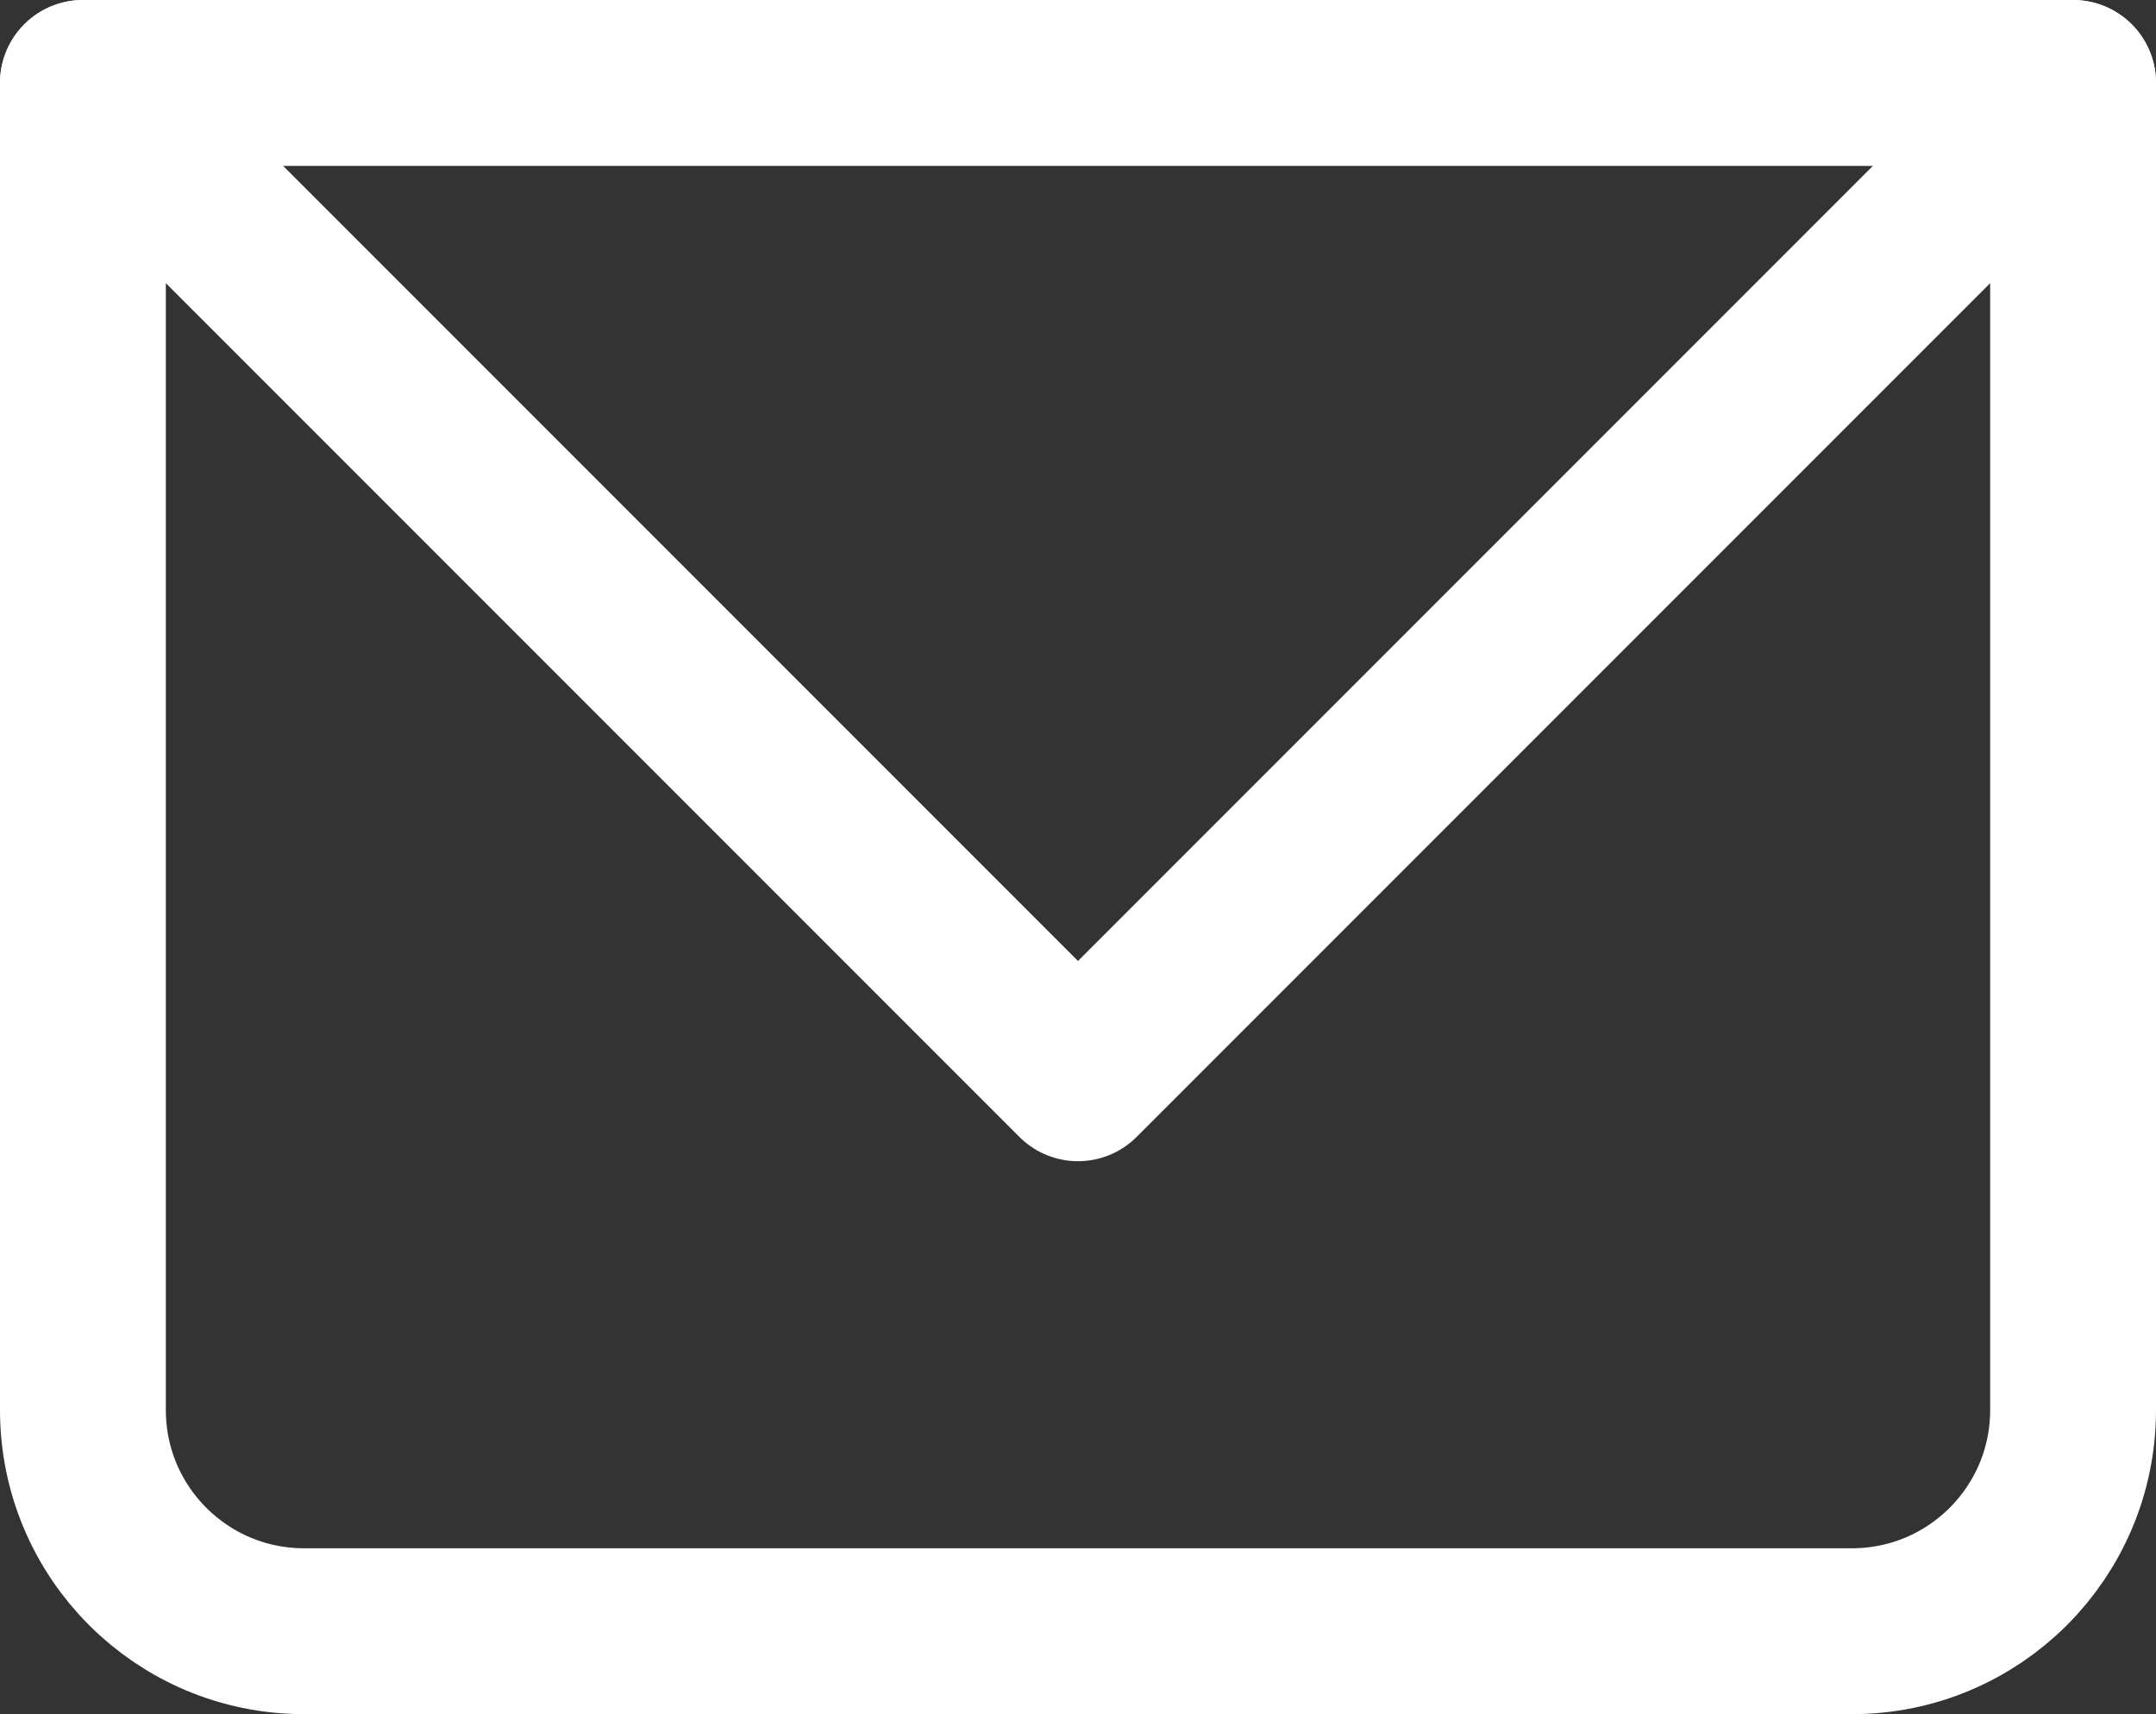
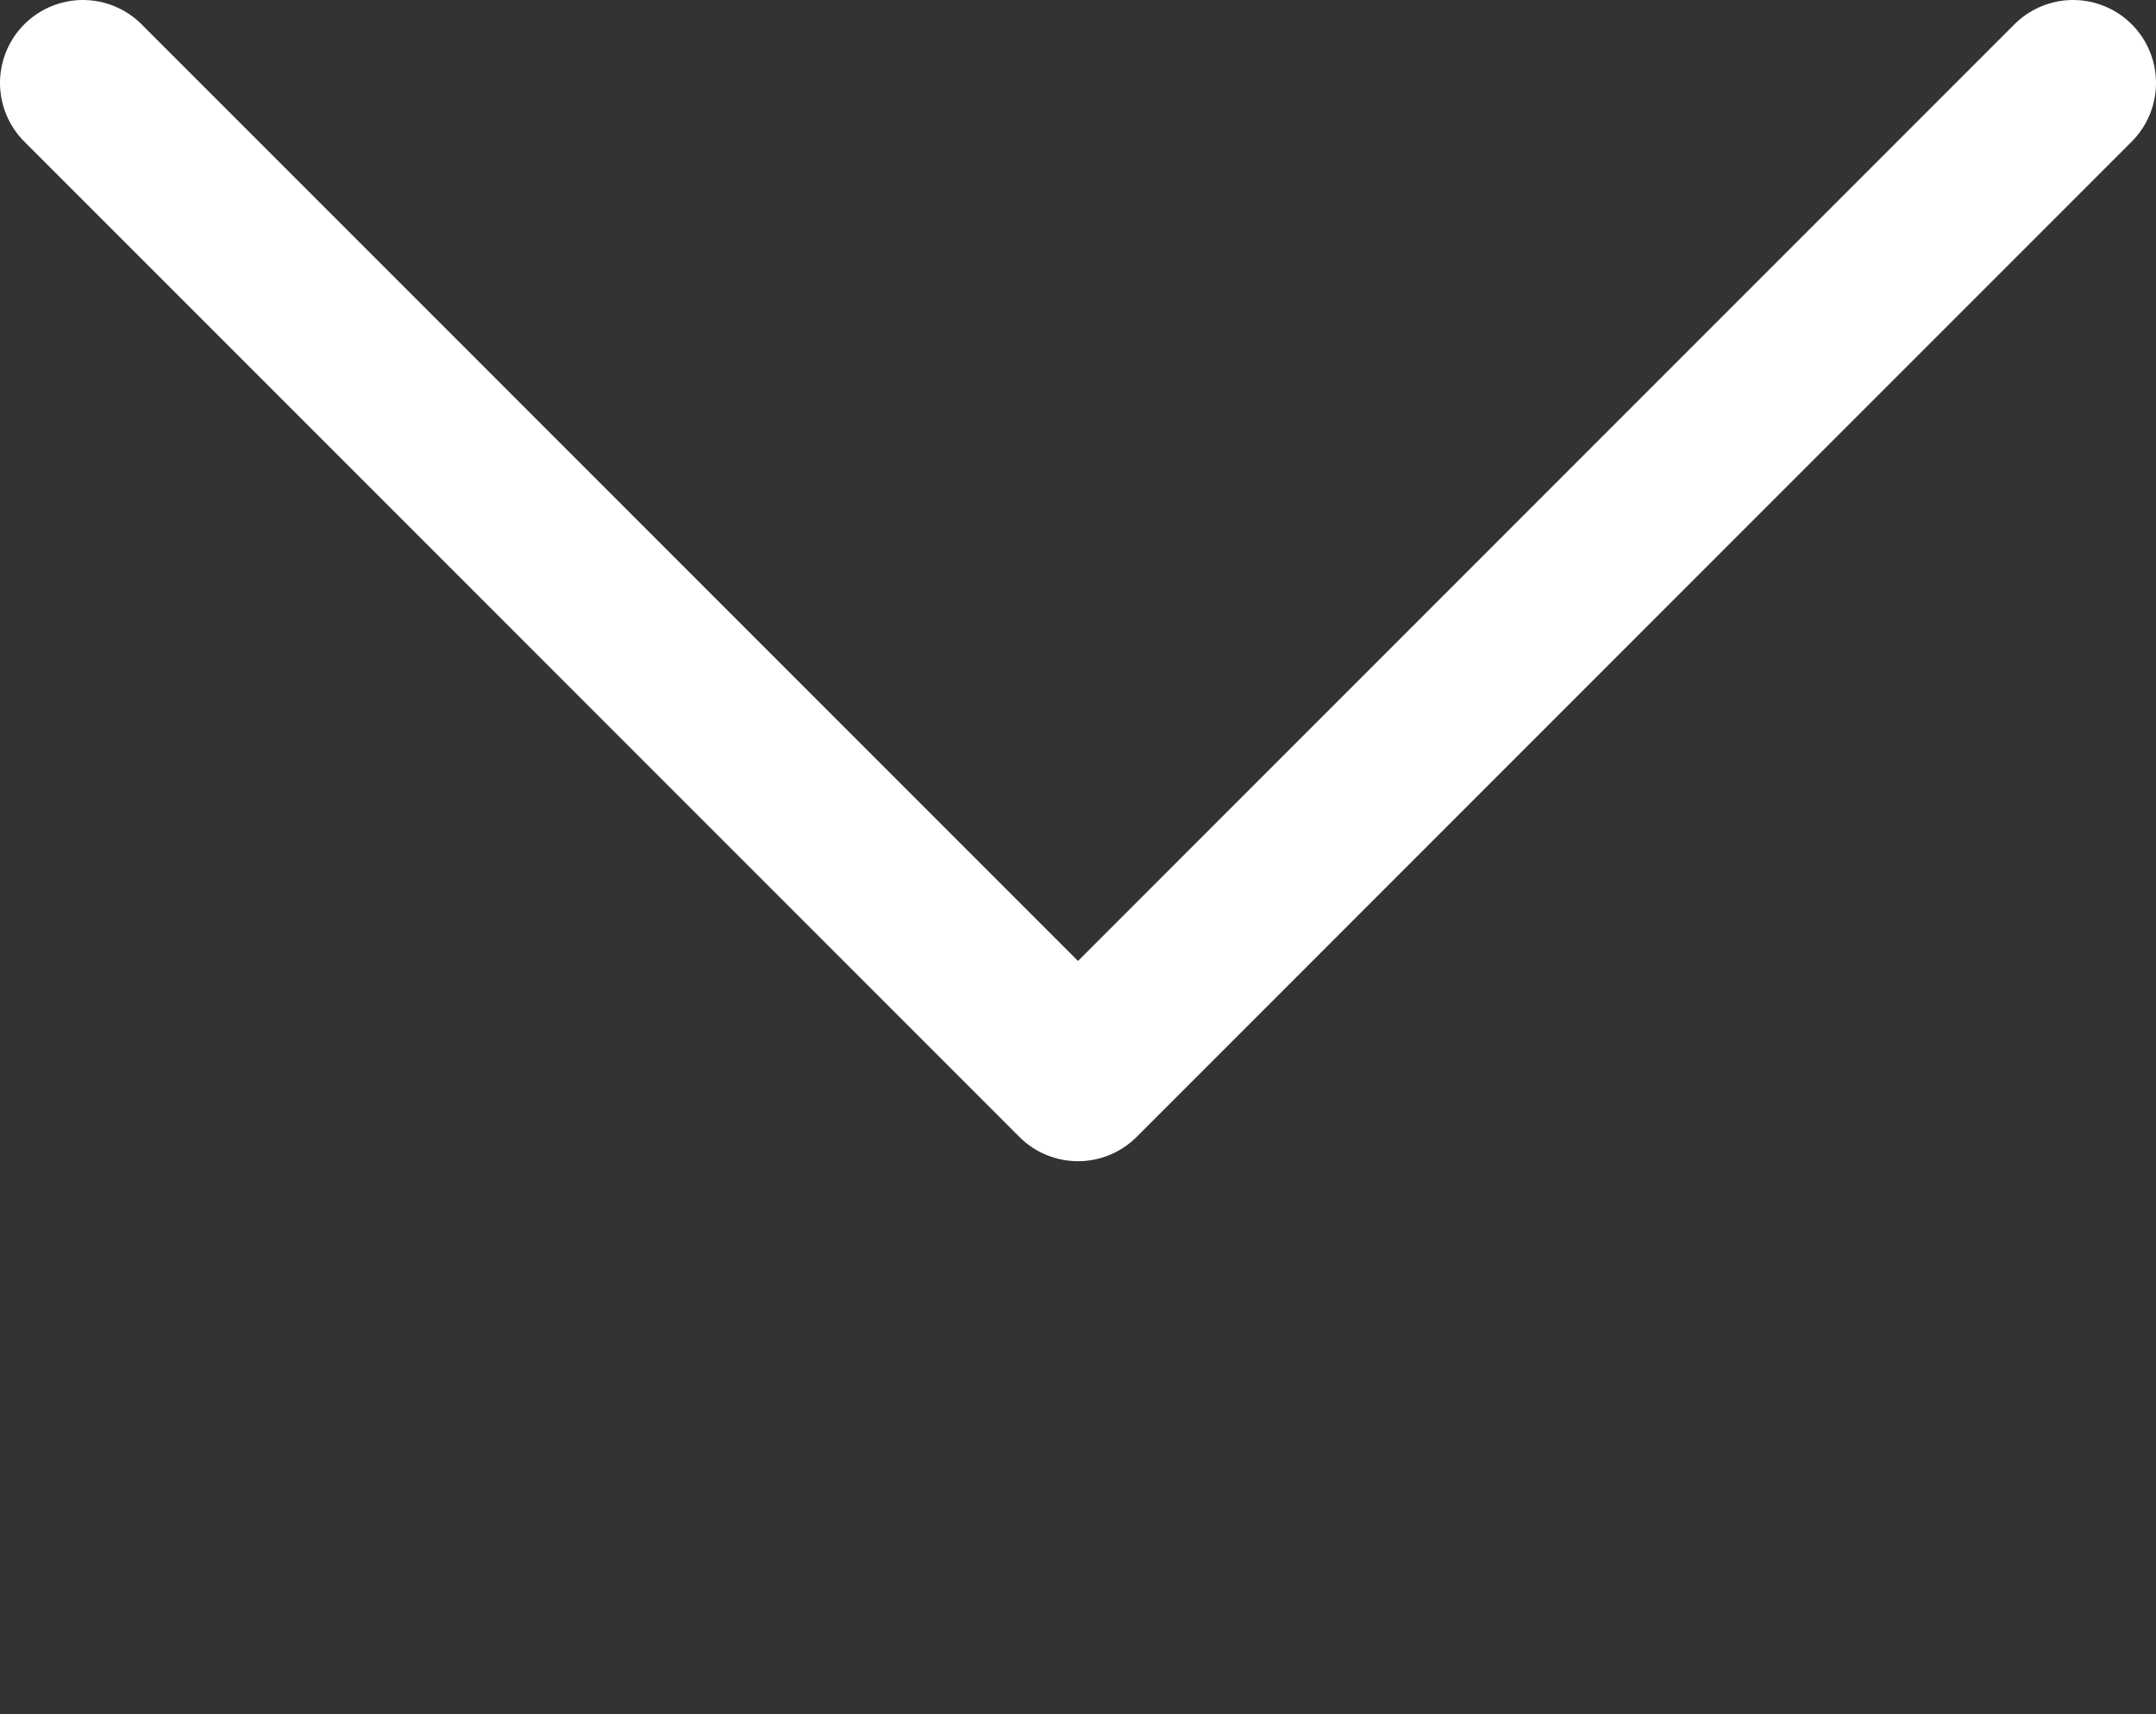
<svg xmlns="http://www.w3.org/2000/svg" width="19.5" height="15.5" fill="none">
  <rect width="100%" height="100%" fill="#333333" stroke="none" />
-   <path stroke="#fff" stroke-linecap="round" stroke-linejoin="round" stroke-width="1.5" d="M.75.75h18v12c0 1.105-.895 2-2 2h-14c-1.105 0-2-.895-2-2z" />
  <path stroke="#fff" stroke-linecap="round" stroke-linejoin="round" stroke-width="1.5" d="m.75.75 9 9 9-9" />
</svg>